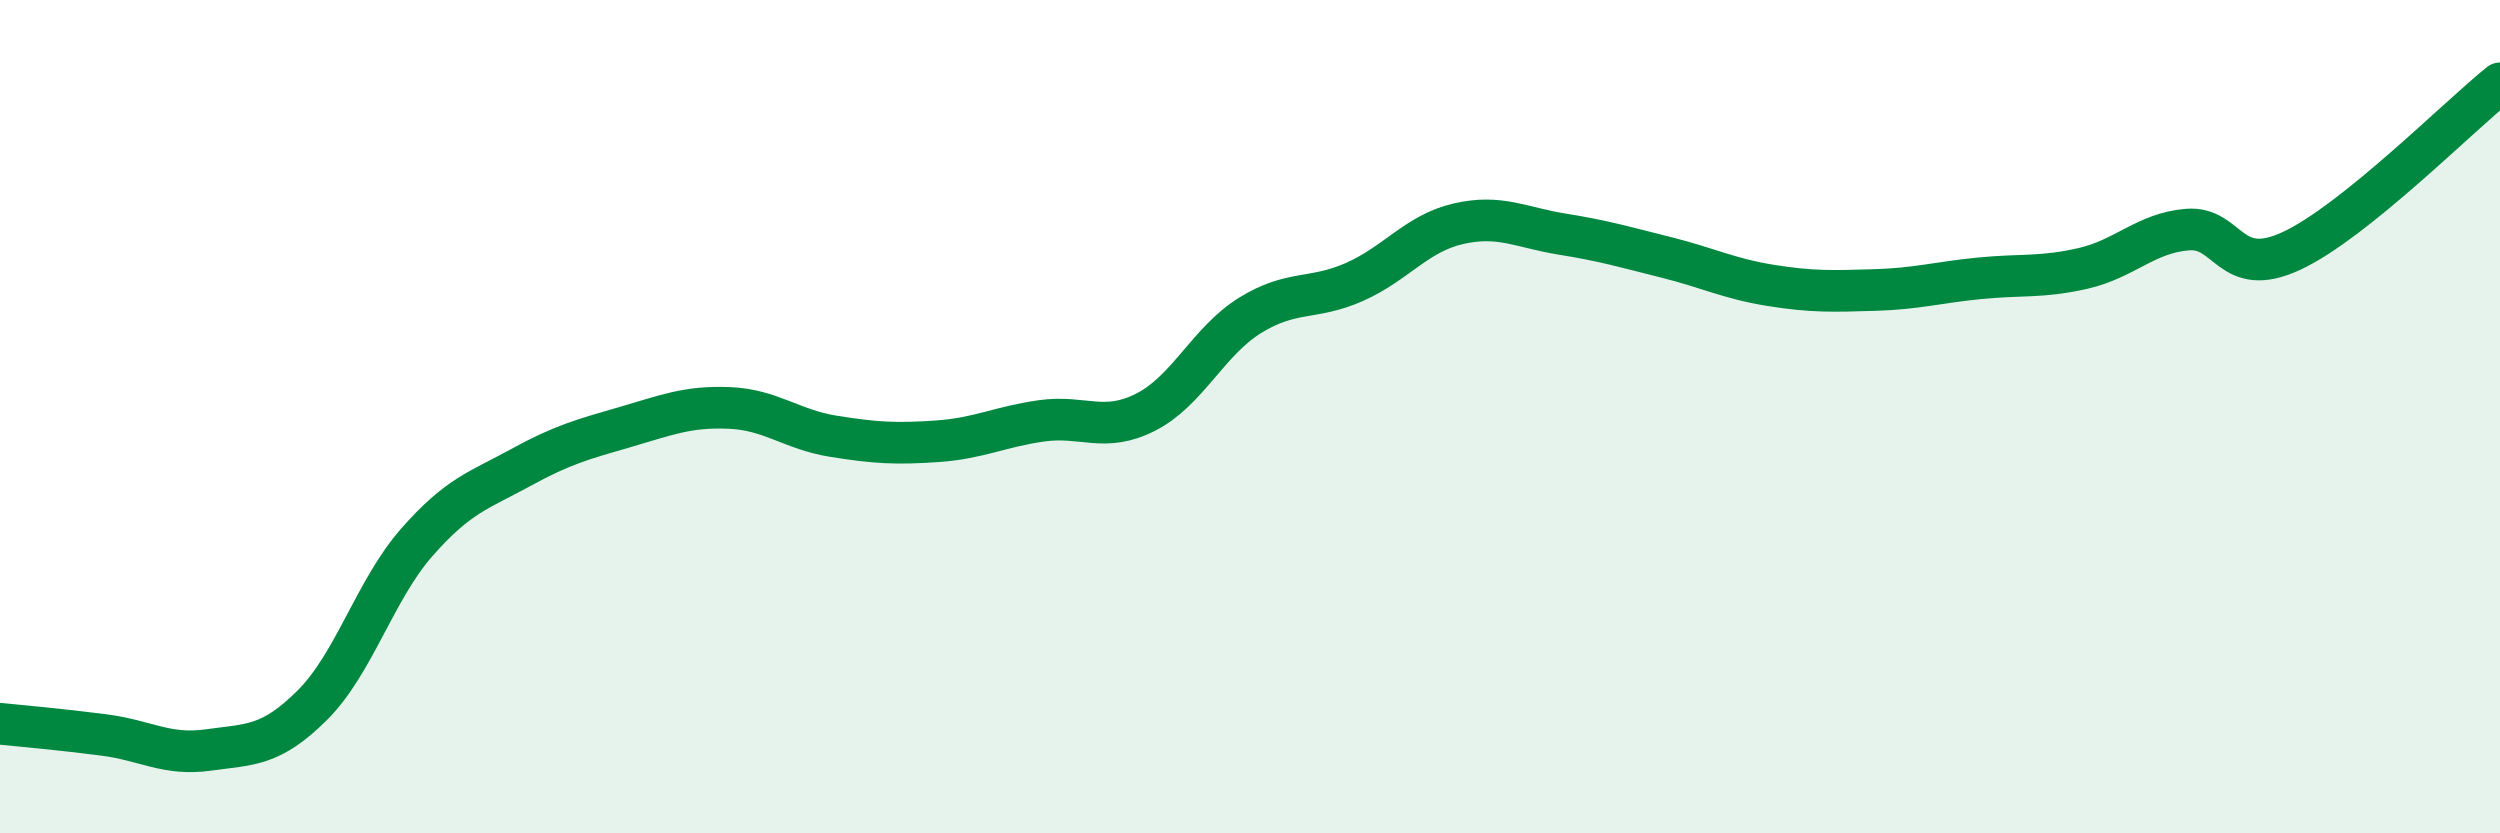
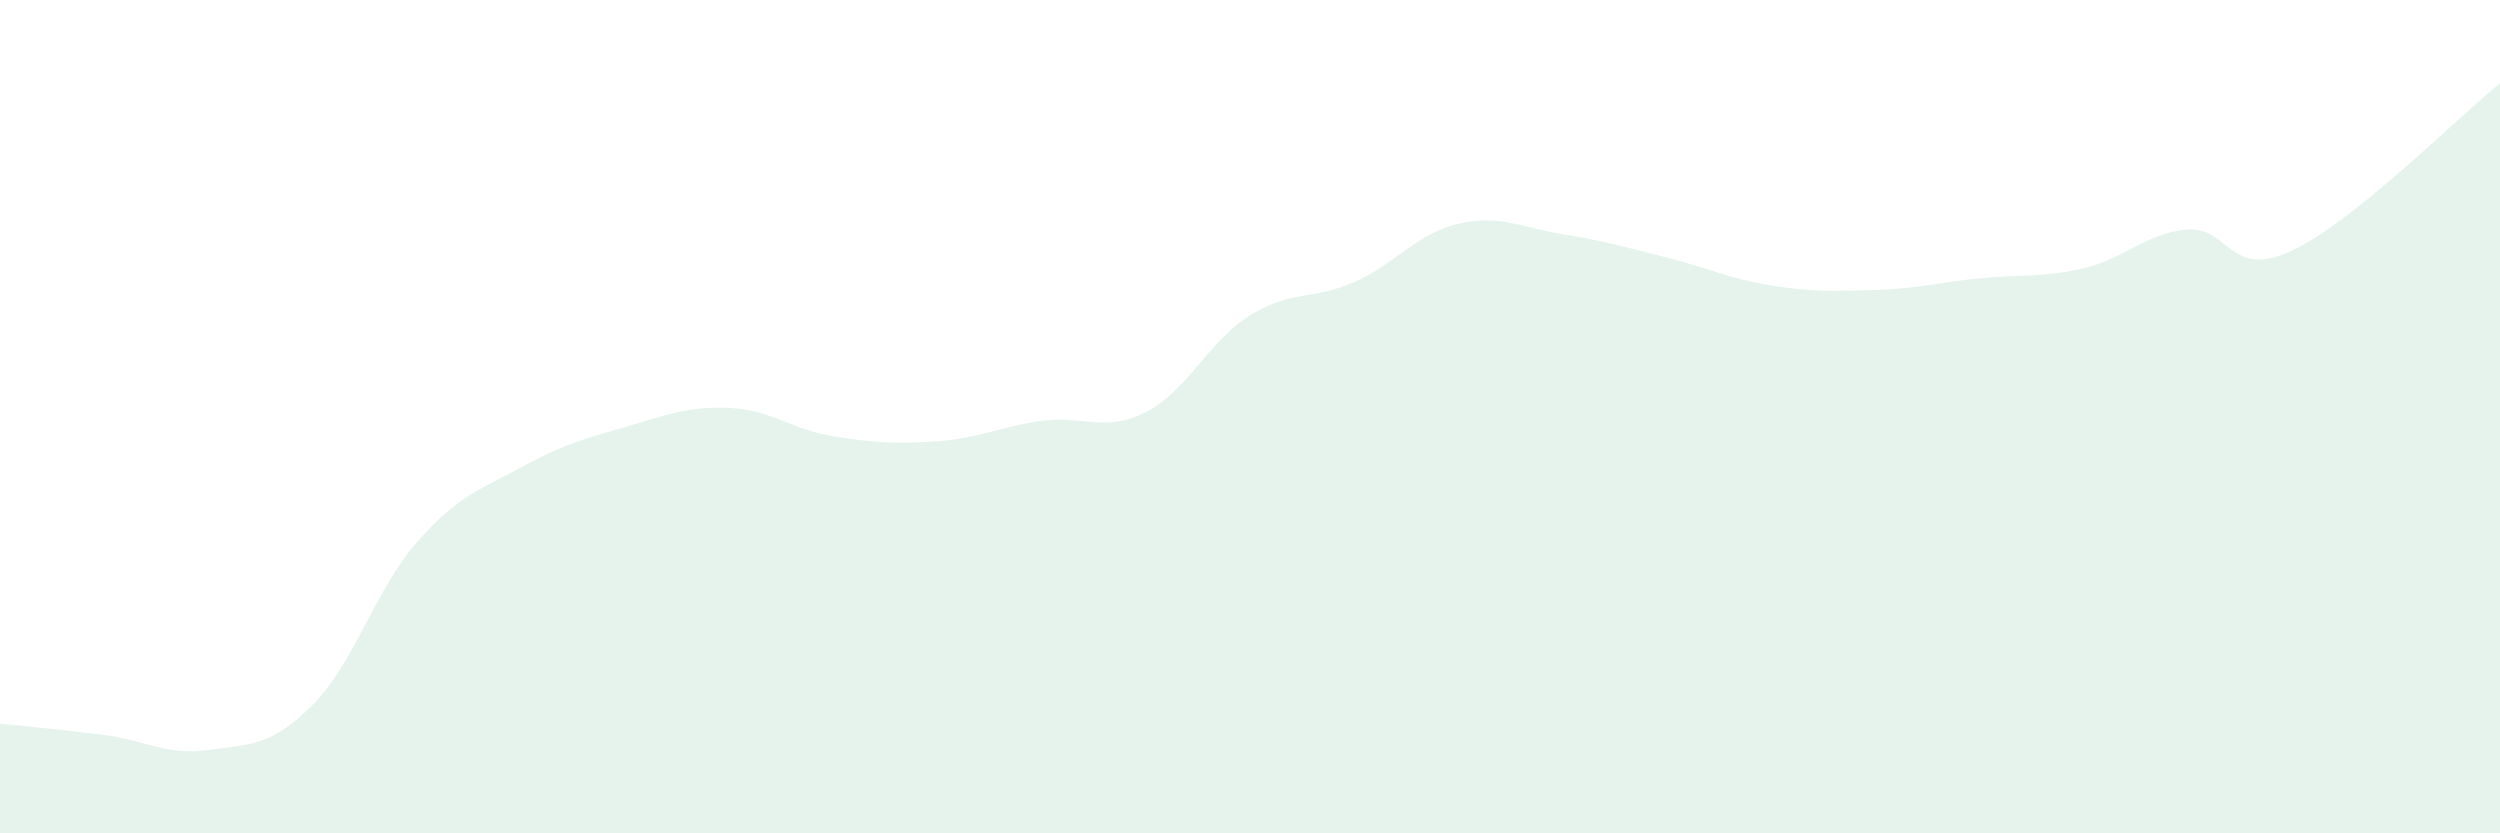
<svg xmlns="http://www.w3.org/2000/svg" width="60" height="20" viewBox="0 0 60 20">
  <path d="M 0,17.37 C 0.5,17.42 1.5,17.51 2.5,17.64 C 3.5,17.77 4,18.14 5,18 C 6,17.86 6.5,17.92 7.5,16.92 C 8.5,15.92 9,14.16 10,13.02 C 11,11.88 11.5,11.77 12.5,11.22 C 13.5,10.67 14,10.54 15,10.25 C 16,9.96 16.5,9.75 17.5,9.79 C 18.5,9.83 19,10.31 20,10.47 C 21,10.63 21.5,10.66 22.5,10.59 C 23.5,10.52 24,10.24 25,10.1 C 26,9.96 26.5,10.4 27.5,9.89 C 28.5,9.38 29,8.19 30,7.57 C 31,6.95 31.5,7.21 32.5,6.77 C 33.5,6.33 34,5.6 35,5.37 C 36,5.14 36.5,5.46 37.5,5.62 C 38.5,5.78 39,5.93 40,6.18 C 41,6.43 41.5,6.69 42.5,6.85 C 43.5,7.01 44,6.99 45,6.96 C 46,6.93 46.5,6.78 47.5,6.68 C 48.5,6.58 49,6.67 50,6.44 C 51,6.21 51.5,5.59 52.5,5.51 C 53.5,5.43 53.5,6.72 55,6.02 C 56.5,5.32 59,2.8 60,2L60 20L0 20Z" fill="#008740" opacity="0.1" stroke-linecap="round" stroke-linejoin="round" />
-   <path d="M 0,17.37 C 0.5,17.42 1.5,17.51 2.5,17.64 C 3.5,17.77 4,18.14 5,18 C 6,17.86 6.5,17.92 7.5,16.92 C 8.5,15.92 9,14.16 10,13.02 C 11,11.88 11.5,11.77 12.5,11.22 C 13.5,10.67 14,10.54 15,10.25 C 16,9.96 16.5,9.75 17.5,9.79 C 18.5,9.83 19,10.31 20,10.47 C 21,10.63 21.5,10.66 22.5,10.59 C 23.5,10.52 24,10.24 25,10.1 C 26,9.96 26.5,10.4 27.5,9.89 C 28.5,9.38 29,8.19 30,7.57 C 31,6.95 31.5,7.21 32.5,6.77 C 33.5,6.33 34,5.6 35,5.37 C 36,5.14 36.5,5.46 37.5,5.62 C 38.5,5.78 39,5.93 40,6.18 C 41,6.43 41.5,6.69 42.5,6.85 C 43.5,7.01 44,6.99 45,6.96 C 46,6.93 46.5,6.78 47.5,6.68 C 48.5,6.58 49,6.67 50,6.44 C 51,6.21 51.5,5.59 52.5,5.51 C 53.5,5.43 53.5,6.72 55,6.02 C 56.5,5.32 59,2.8 60,2" stroke="#008740" stroke-width="1" fill="none" stroke-linecap="round" stroke-linejoin="round" />
</svg>